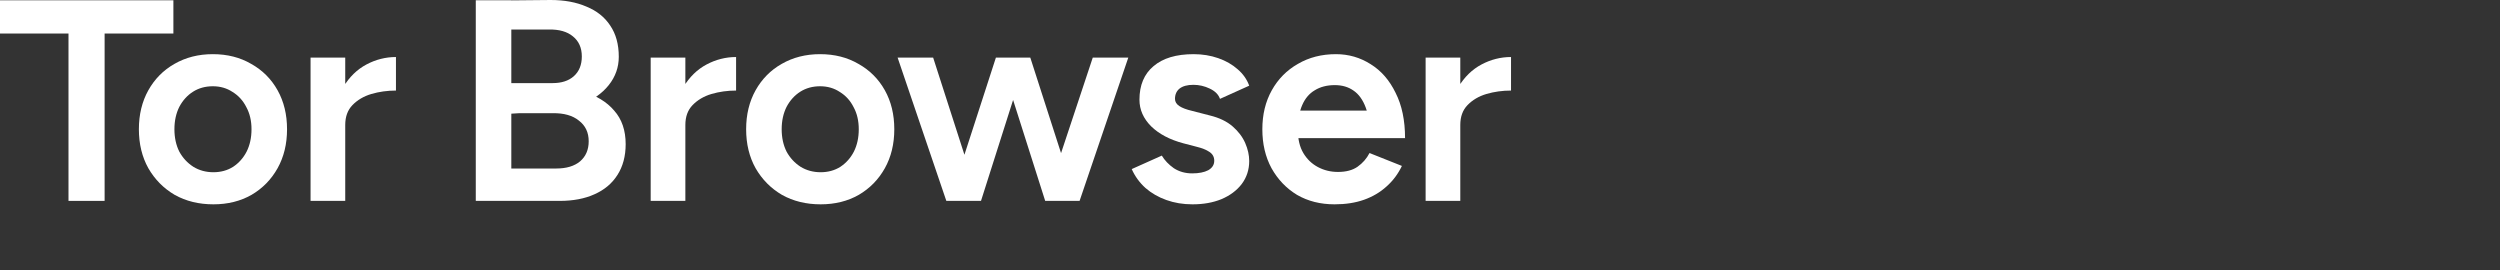
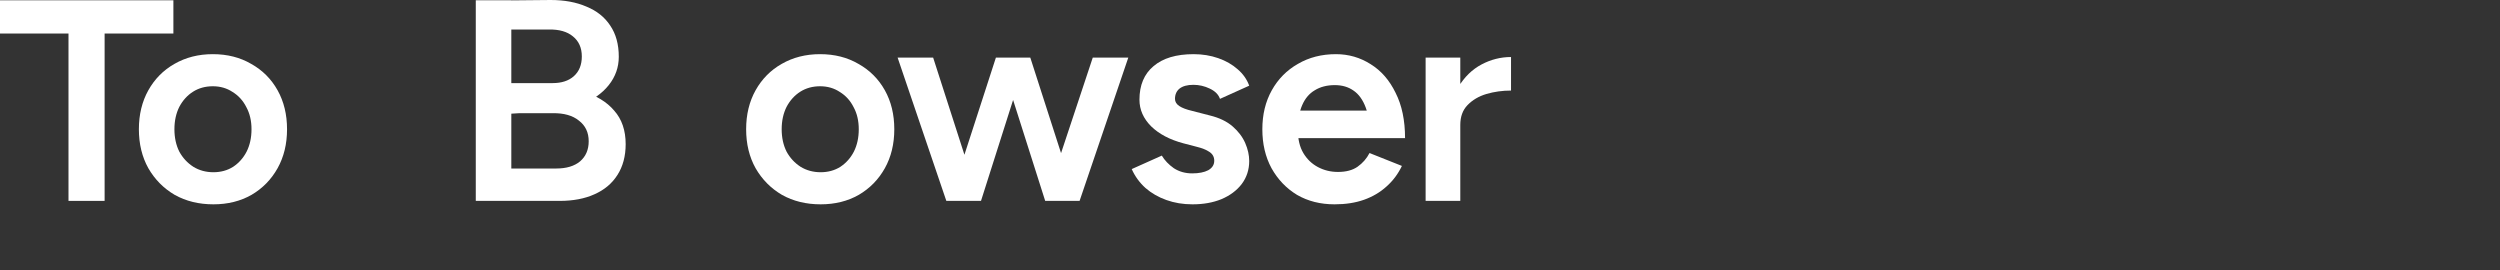
<svg xmlns="http://www.w3.org/2000/svg" width="416" height="45" viewBox="0 0 416 45" fill="none">
  <rect x="0" y="0" width="416" height="45" fill="#333333" stroke="none" />
  <path d="M11.398 33.428V2.813H17.407V33.428H11.398ZM0 5.579V0.048H28.852V5.579H0Z" fill="white" />
  <path d="M35.509 34C33.093 34 30.947 33.475 29.071 32.426C27.227 31.346 25.765 29.867 24.684 27.992C23.635 26.116 23.11 23.954 23.11 21.506C23.11 19.058 23.635 16.897 24.684 15.021C25.733 13.145 27.18 11.683 29.023 10.634C30.899 9.553 33.029 9.013 35.413 9.013C37.829 9.013 39.959 9.553 41.803 10.634C43.679 11.683 45.141 13.145 46.19 15.021C47.239 16.897 47.764 19.058 47.764 21.506C47.764 23.954 47.239 26.116 46.19 27.992C45.141 29.867 43.695 31.346 41.851 32.426C40.007 33.475 37.893 34 35.509 34ZM35.509 28.659C36.748 28.659 37.845 28.357 38.799 27.753C39.753 27.117 40.5 26.275 41.04 25.226C41.581 24.145 41.851 22.905 41.851 21.506C41.851 20.108 41.565 18.884 40.993 17.834C40.452 16.754 39.689 15.911 38.704 15.307C37.75 14.671 36.653 14.353 35.413 14.353C34.173 14.353 33.077 14.655 32.123 15.259C31.169 15.864 30.406 16.706 29.834 17.787C29.294 18.868 29.023 20.108 29.023 21.506C29.023 22.905 29.294 24.145 29.834 25.226C30.406 26.275 31.185 27.117 32.171 27.753C33.156 28.357 34.269 28.659 35.509 28.659Z" fill="white" />
-   <path d="M55.635 20.839C55.635 18.264 56.127 16.15 57.113 14.496C58.13 12.812 59.418 11.556 60.975 10.729C62.533 9.903 64.171 9.489 65.887 9.489V15.069C64.457 15.069 63.09 15.259 61.786 15.641C60.515 16.022 59.465 16.642 58.639 17.501C57.844 18.327 57.447 19.424 57.447 20.791L55.635 20.839ZM51.677 33.428V9.585H57.447V33.428H51.677Z" fill="white" />
  <path d="M81.888 33.428V28.039H92.571C94.256 28.039 95.575 27.642 96.529 26.847C97.483 26.021 97.959 24.908 97.959 23.509C97.959 22.047 97.419 20.902 96.338 20.076C95.289 19.217 93.826 18.804 91.951 18.836H81.888V14.067L88.947 14.163C91.999 14.163 94.653 14.512 96.91 15.212C99.199 15.879 100.964 16.944 102.203 18.407C103.475 19.837 104.111 21.697 104.111 23.986C104.111 25.989 103.65 27.706 102.728 29.136C101.838 30.535 100.566 31.6 98.913 32.331C97.292 33.062 95.368 33.428 93.143 33.428H81.888ZM79.17 33.428V0.048H85.083V33.428H79.17ZM81.697 19.122V13.829H91.951C93.445 13.829 94.621 13.447 95.48 12.684C96.37 11.89 96.815 10.793 96.815 9.394C96.815 7.964 96.322 6.851 95.337 6.056C94.383 5.261 93.048 4.88 91.331 4.912H81.697V0.095L91.617 0C93.906 0 95.893 0.366 97.578 1.097C99.294 1.796 100.614 2.845 101.536 4.244C102.489 5.643 102.966 7.375 102.966 9.442C102.966 11.19 102.41 12.764 101.297 14.163C100.185 15.562 98.611 16.658 96.576 17.453C94.574 18.248 92.221 18.645 89.519 18.645L81.697 19.122Z" fill="white" />
-   <path d="M112.232 20.839C112.232 18.264 112.725 16.15 113.71 14.496C114.727 12.812 116.015 11.556 117.573 10.729C119.13 9.903 120.768 9.489 122.484 9.489V15.069C121.054 15.069 119.687 15.259 118.383 15.641C117.112 16.022 116.063 16.642 115.236 17.501C114.441 18.327 114.044 19.424 114.044 20.791L112.232 20.839ZM108.274 33.428V9.585H114.044V33.428H108.274Z" fill="white" />
  <path d="M136.556 34C134.14 34 131.994 33.475 130.119 32.426C128.275 31.346 126.812 29.867 125.731 27.992C124.682 26.116 124.158 23.954 124.158 21.506C124.158 19.058 124.682 16.897 125.731 15.021C126.781 13.145 128.227 11.683 130.071 10.634C131.947 9.553 134.076 9.013 136.461 9.013C138.877 9.013 141.007 9.553 142.851 10.634C144.726 11.683 146.189 13.145 147.238 15.021C148.287 16.897 148.811 19.058 148.811 21.506C148.811 23.954 148.287 26.116 147.238 27.992C146.189 29.867 144.742 31.346 142.898 32.426C141.055 33.475 138.94 34 136.556 34ZM136.556 28.659C137.796 28.659 138.893 28.357 139.846 27.753C140.8 27.117 141.547 26.275 142.088 25.226C142.628 24.145 142.898 22.905 142.898 21.506C142.898 20.108 142.612 18.884 142.04 17.834C141.5 16.754 140.737 15.911 139.751 15.307C138.797 14.671 137.701 14.353 136.461 14.353C135.221 14.353 134.124 14.655 133.17 15.259C132.217 15.864 131.454 16.706 130.882 17.787C130.341 18.868 130.071 20.108 130.071 21.506C130.071 22.905 130.341 24.145 130.882 25.226C131.454 26.275 132.233 27.117 133.218 27.753C134.204 28.357 135.316 28.659 136.556 28.659Z" fill="white" />
  <path d="M173.92 33.428L181.836 9.585H187.749L179.643 33.428H173.92ZM157.993 33.428L165.718 9.585H170.821L163.239 33.428H157.993ZM157.469 33.428L149.362 9.585H155.275L162.952 33.428H157.469ZM173.92 33.428L166.338 9.585H171.441L179.118 33.428H173.92Z" fill="white" />
  <path d="M198.427 34C196.869 34 195.423 33.762 194.088 33.285C192.753 32.808 191.592 32.14 190.607 31.282C189.621 30.392 188.858 29.343 188.318 28.135L193.325 25.893C193.802 26.688 194.469 27.388 195.328 27.992C196.218 28.564 197.235 28.85 198.379 28.85C199.492 28.85 200.382 28.675 201.05 28.325C201.717 27.944 202.051 27.419 202.051 26.752C202.051 26.116 201.781 25.623 201.241 25.273C200.732 24.924 200.017 24.638 199.095 24.415L196.901 23.843C194.644 23.239 192.864 22.301 191.56 21.029C190.257 19.726 189.605 18.248 189.605 16.595C189.605 14.179 190.384 12.319 191.942 11.015C193.5 9.68 195.725 9.013 198.618 9.013C200.08 9.013 201.447 9.235 202.719 9.68C203.991 10.125 205.071 10.745 205.962 11.54C206.852 12.303 207.487 13.209 207.869 14.258L203.005 16.452C202.751 15.72 202.178 15.148 201.288 14.735C200.43 14.322 199.524 14.115 198.57 14.115C197.585 14.115 196.822 14.322 196.281 14.735C195.773 15.148 195.518 15.72 195.518 16.452C195.518 16.928 195.757 17.326 196.234 17.644C196.71 17.962 197.426 18.232 198.379 18.454L201.336 19.217C202.894 19.599 204.149 20.203 205.103 21.029C206.057 21.856 206.756 22.778 207.201 23.795C207.646 24.812 207.869 25.814 207.869 26.799C207.869 28.23 207.456 29.502 206.629 30.614C205.803 31.695 204.674 32.538 203.243 33.142C201.845 33.714 200.239 34 198.427 34Z" fill="white" />
  <path d="M222.071 34C219.718 34 217.636 33.475 215.824 32.426C214.044 31.346 212.629 29.867 211.58 27.992C210.563 26.116 210.054 23.954 210.054 21.506C210.054 19.058 210.578 16.897 211.628 15.021C212.677 13.145 214.123 11.683 215.967 10.634C217.811 9.553 219.925 9.013 222.309 9.013C224.407 9.013 226.331 9.569 228.079 10.682C229.828 11.762 231.211 13.352 232.228 15.45C233.277 17.517 233.801 20.028 233.801 22.985H227.936C227.968 20.886 227.745 19.201 227.269 17.93C226.792 16.627 226.108 15.673 225.218 15.069C224.36 14.465 223.326 14.163 222.118 14.163C220.815 14.163 219.702 14.449 218.78 15.021C217.859 15.562 217.159 16.388 216.682 17.501C216.205 18.582 215.967 19.965 215.967 21.649C215.967 23.175 216.269 24.447 216.873 25.464C217.477 26.482 218.288 27.26 219.305 27.801C220.322 28.341 221.435 28.611 222.643 28.611C223.978 28.611 225.059 28.325 225.886 27.753C226.744 27.149 227.412 26.386 227.888 25.464L233.277 27.61C232.641 28.945 231.783 30.09 230.702 31.044C229.653 31.997 228.413 32.728 226.982 33.237C225.552 33.746 223.915 34 222.071 34ZM213.869 22.985L213.916 18.407H230.845V22.985H213.869Z" fill="white" />
  <path d="M241.181 20.839C241.181 18.264 241.674 16.15 242.659 14.496C243.677 12.812 244.964 11.556 246.522 10.729C248.08 9.903 249.717 9.489 251.434 9.489V15.069C250.003 15.069 248.636 15.259 247.333 15.641C246.061 16.022 245.012 16.642 244.185 17.501C243.391 18.327 242.993 19.424 242.993 20.791L241.181 20.839ZM237.223 33.428V9.585H242.993V33.428H237.223Z" fill="white" />
</svg>